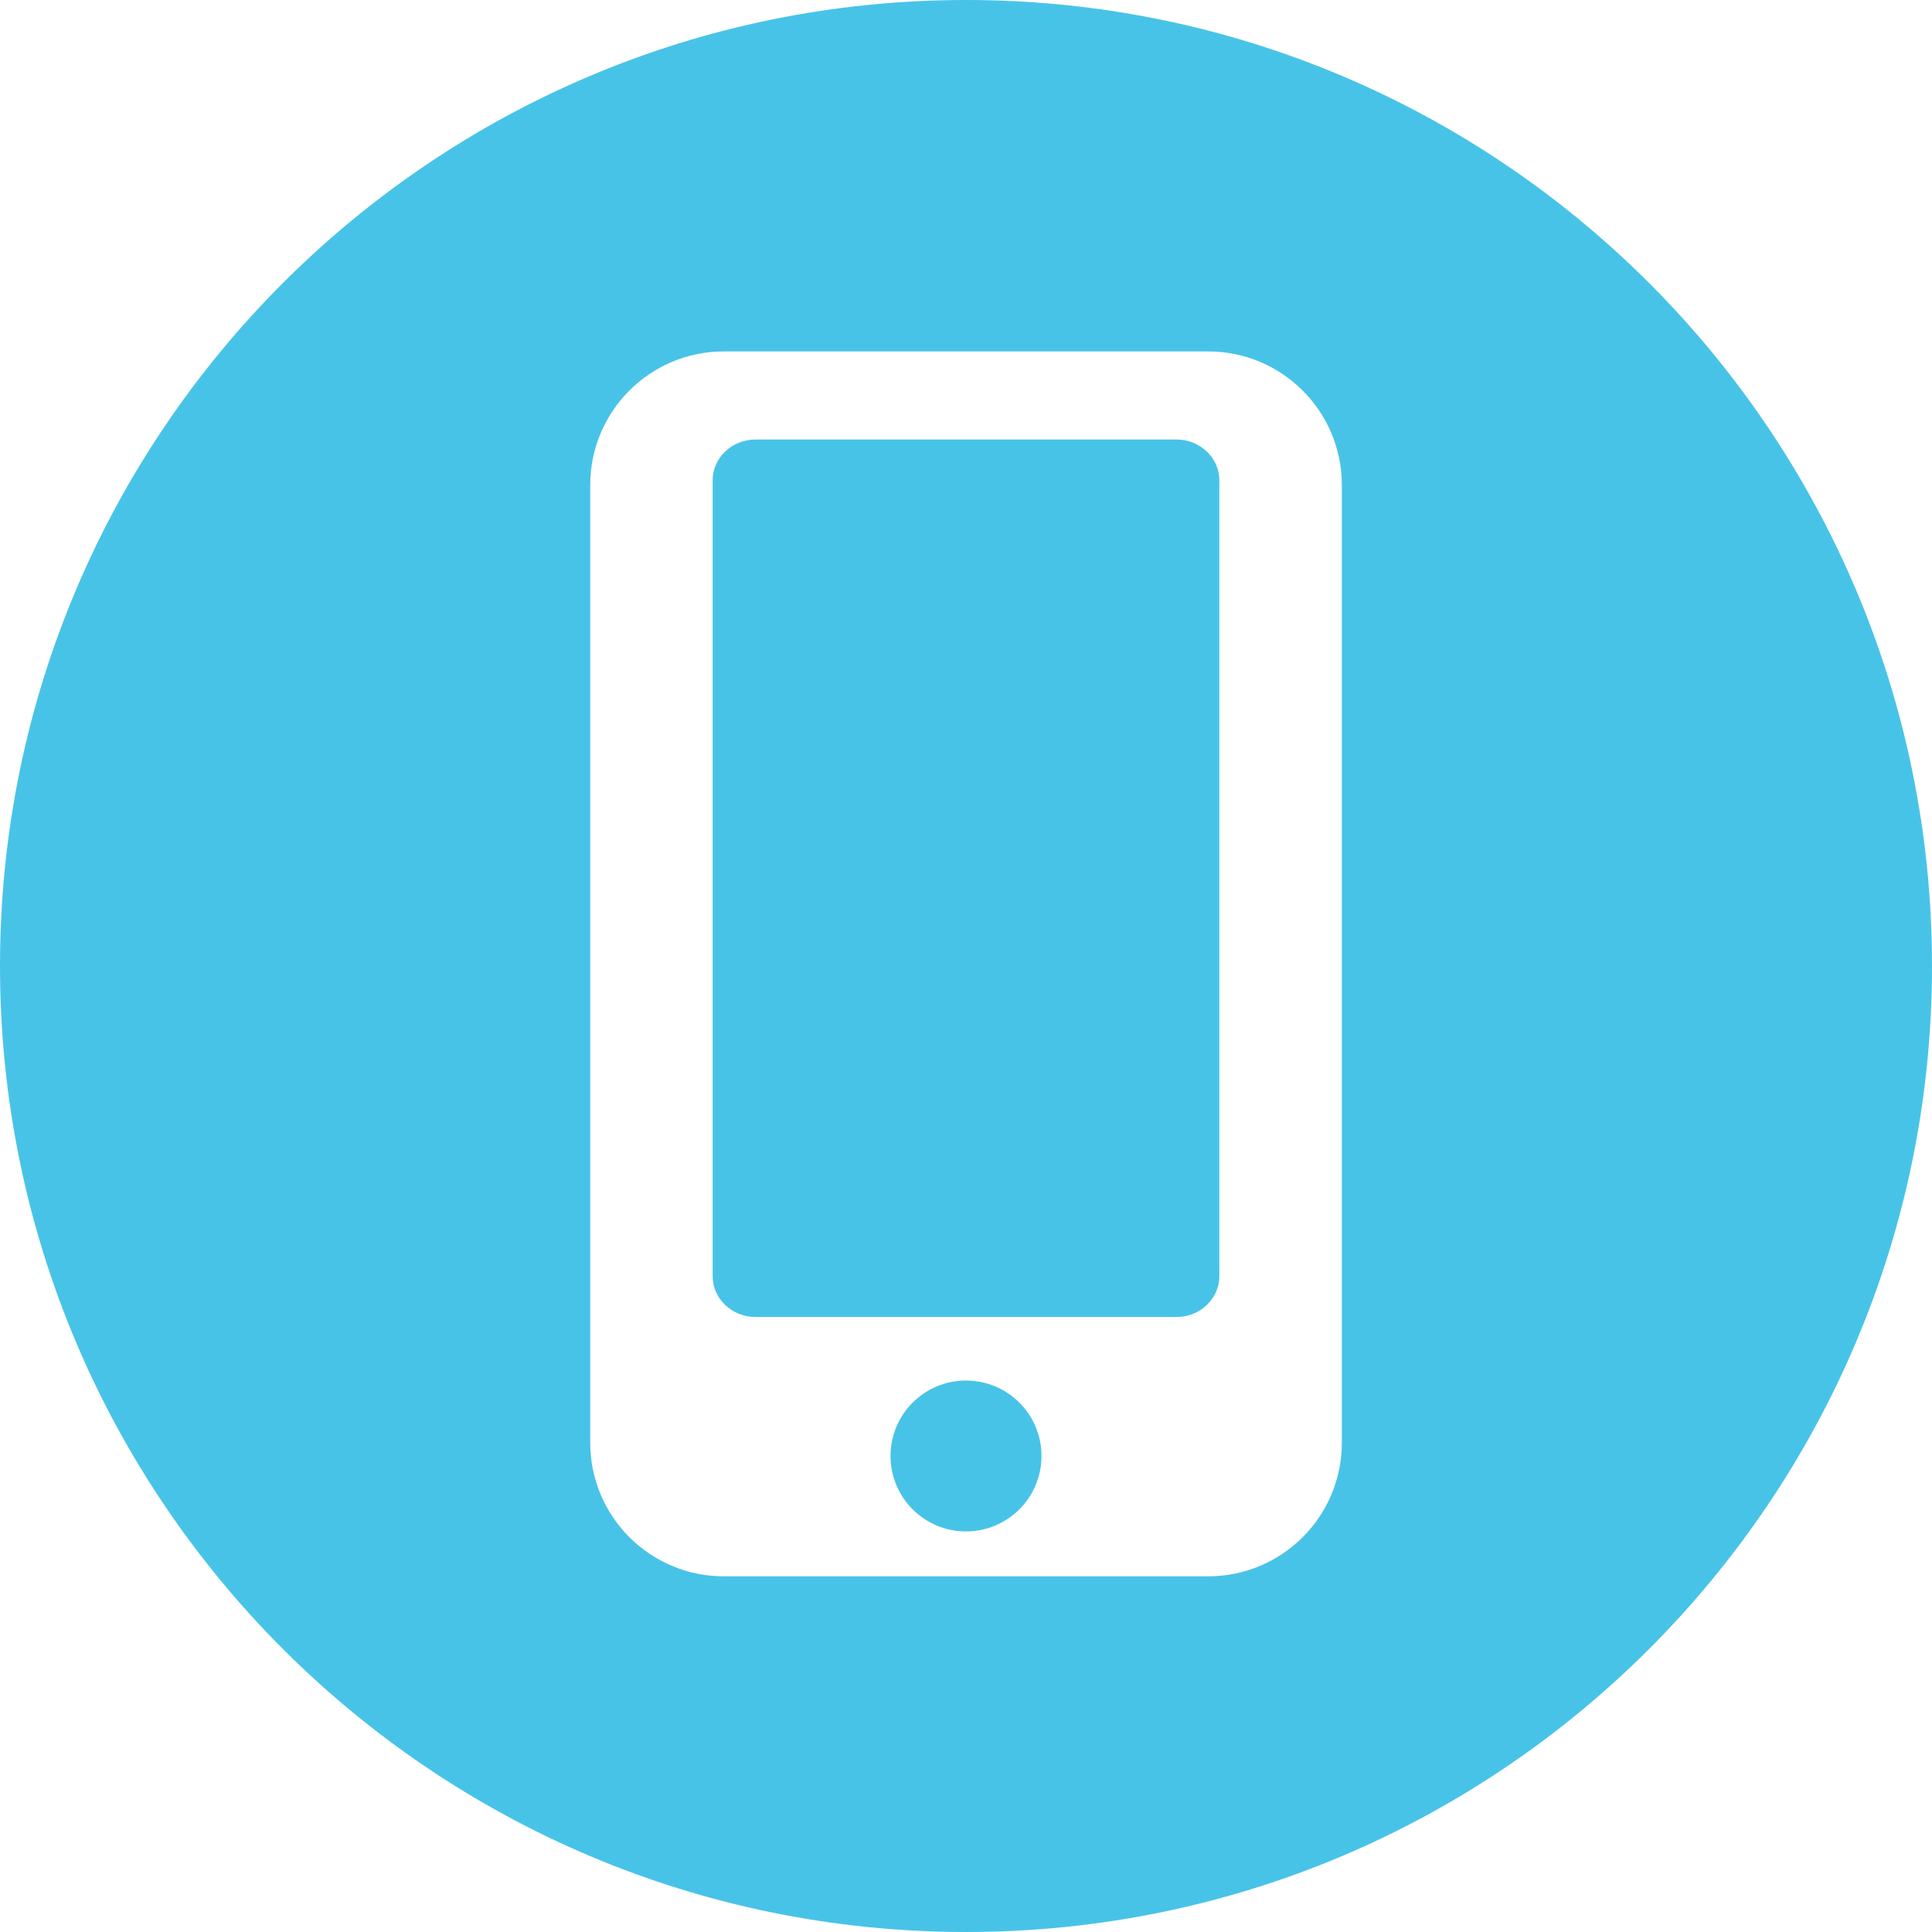
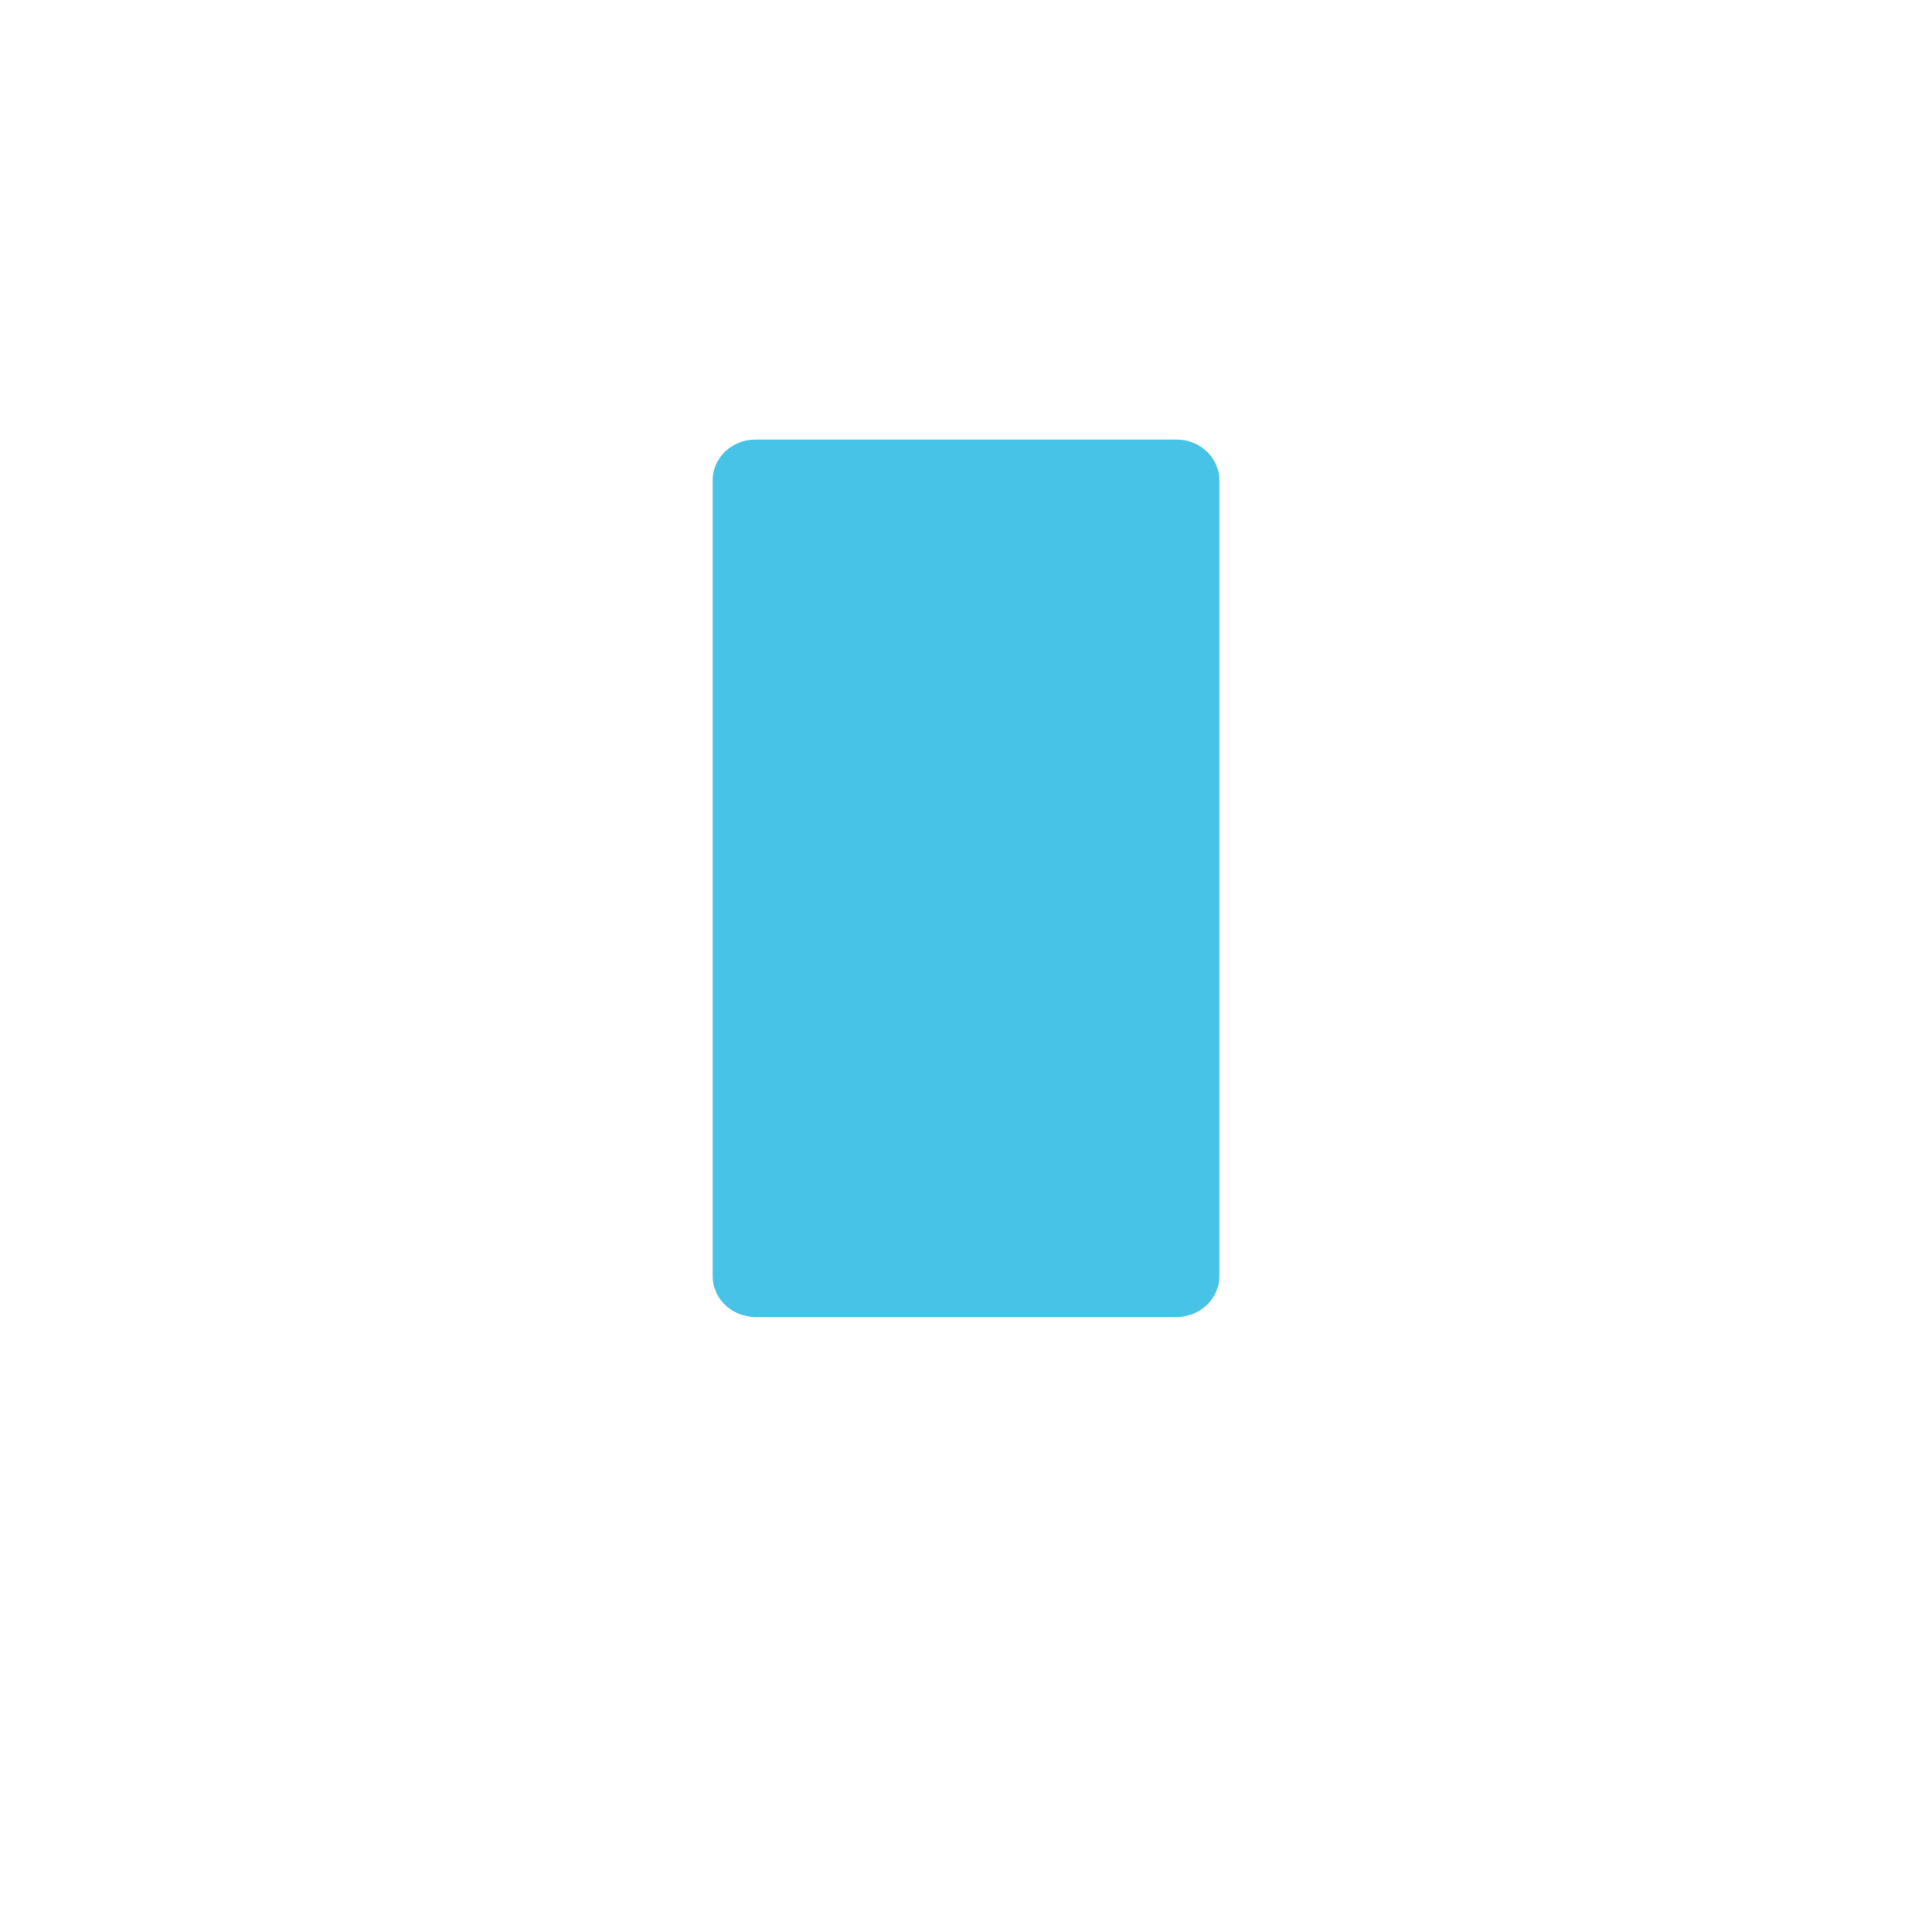
<svg xmlns="http://www.w3.org/2000/svg" width="30" height="30" viewBox="0 0 30 30" fill="none">
  <g clip-path="url(#clip0_5_3665)">
-     <path d="M15 23.78C14.353 23.78 13.828 23.256 13.828 22.608C13.828 21.961 14.353 21.437 15 21.437C15.647 21.437 16.172 21.961 16.172 22.608C16.172 23.256 15.647 23.78 15 23.78Z" fill="#48C3E8" />
    <path d="M11.731 6.825H18.269C18.635 6.825 18.934 7.109 18.934 7.458V19.817C18.934 20.166 18.636 20.45 18.269 20.45H11.731C11.364 20.45 11.066 20.166 11.066 19.817V7.458C11.066 7.109 11.364 6.825 11.731 6.825Z" fill="#48C3E8" />
-     <path d="M15.001 0C23.284 0 30 6.716 30 15C30 23.283 23.284 30 15.001 30C6.717 30 0 23.284 0 15C0 6.716 6.717 0 15.001 0ZM9.165 22.402C9.165 23.548 10.094 24.477 11.24 24.477H18.761C19.907 24.477 20.836 23.548 20.836 22.402V7.532C20.836 6.386 19.907 5.457 18.761 5.457H11.24C10.094 5.457 9.165 6.386 9.165 7.532V22.402Z" fill="#48C3E8" />
  </g>
  <defs>
    <clipPath id="clip0_5_3665">
      <rect width="30" height="30" fill="white" transform="matrix(-1 0 0 1 30 0)" />
    </clipPath>
  </defs>
</svg>